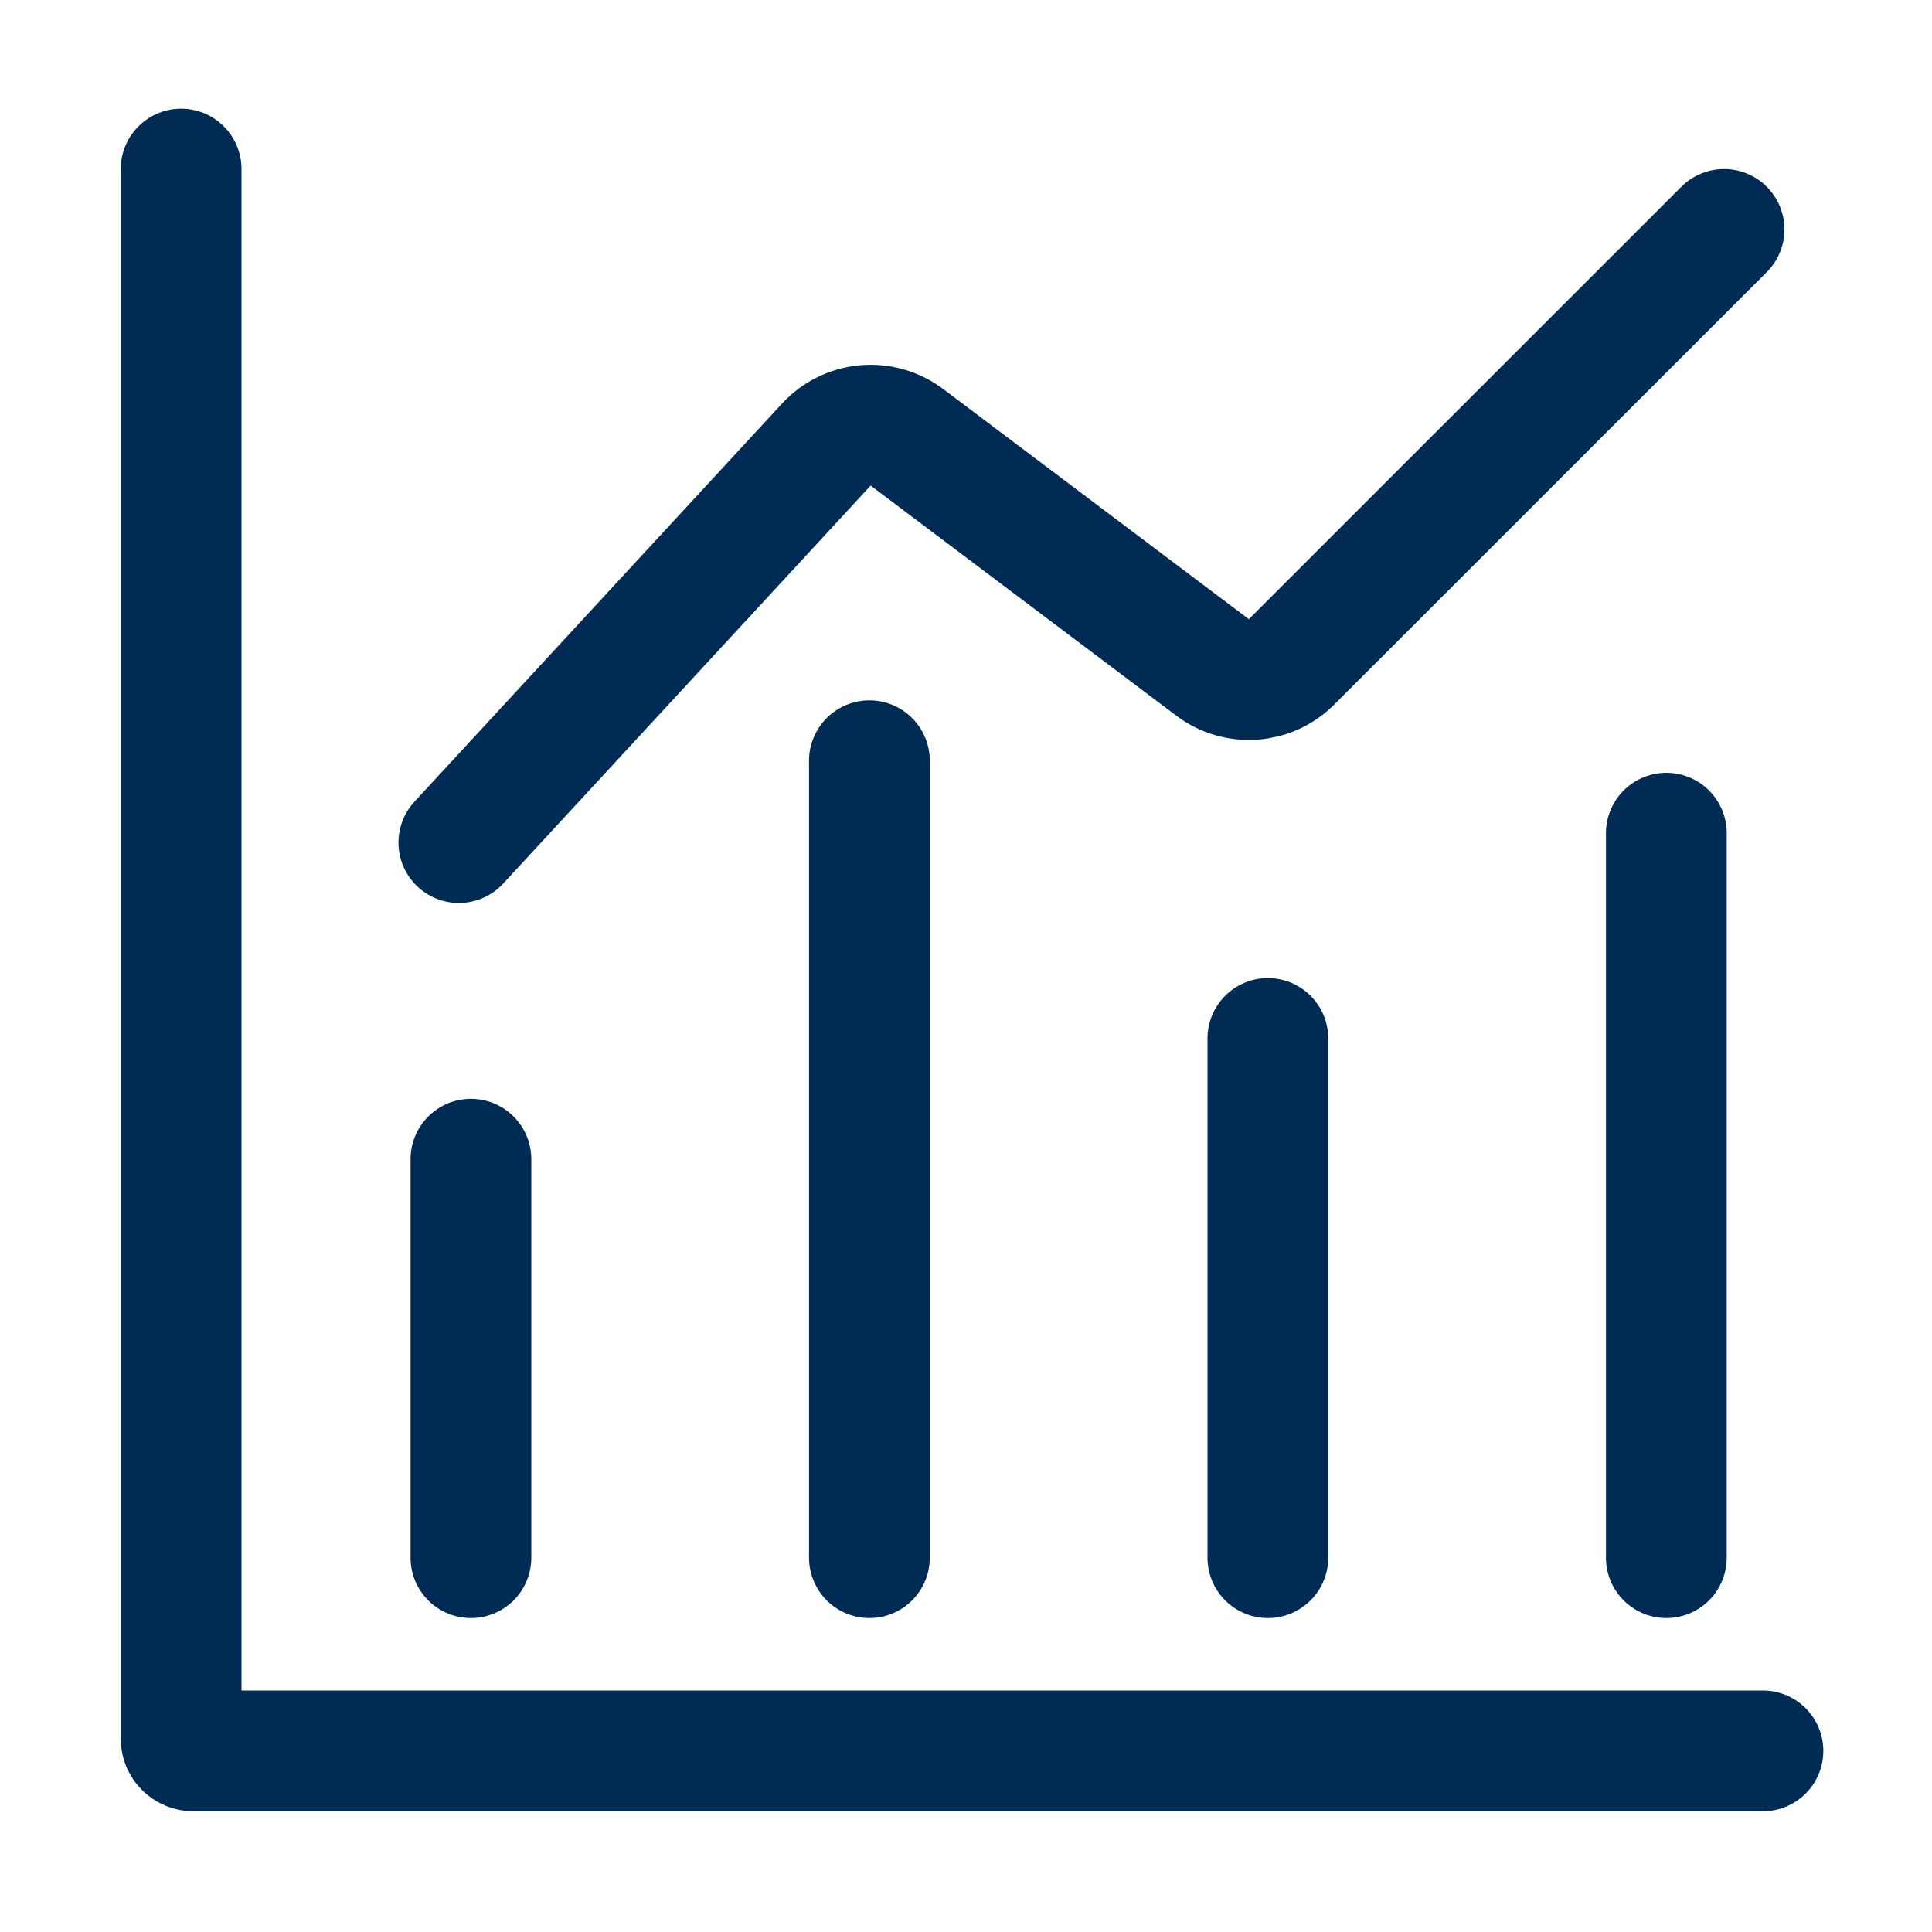
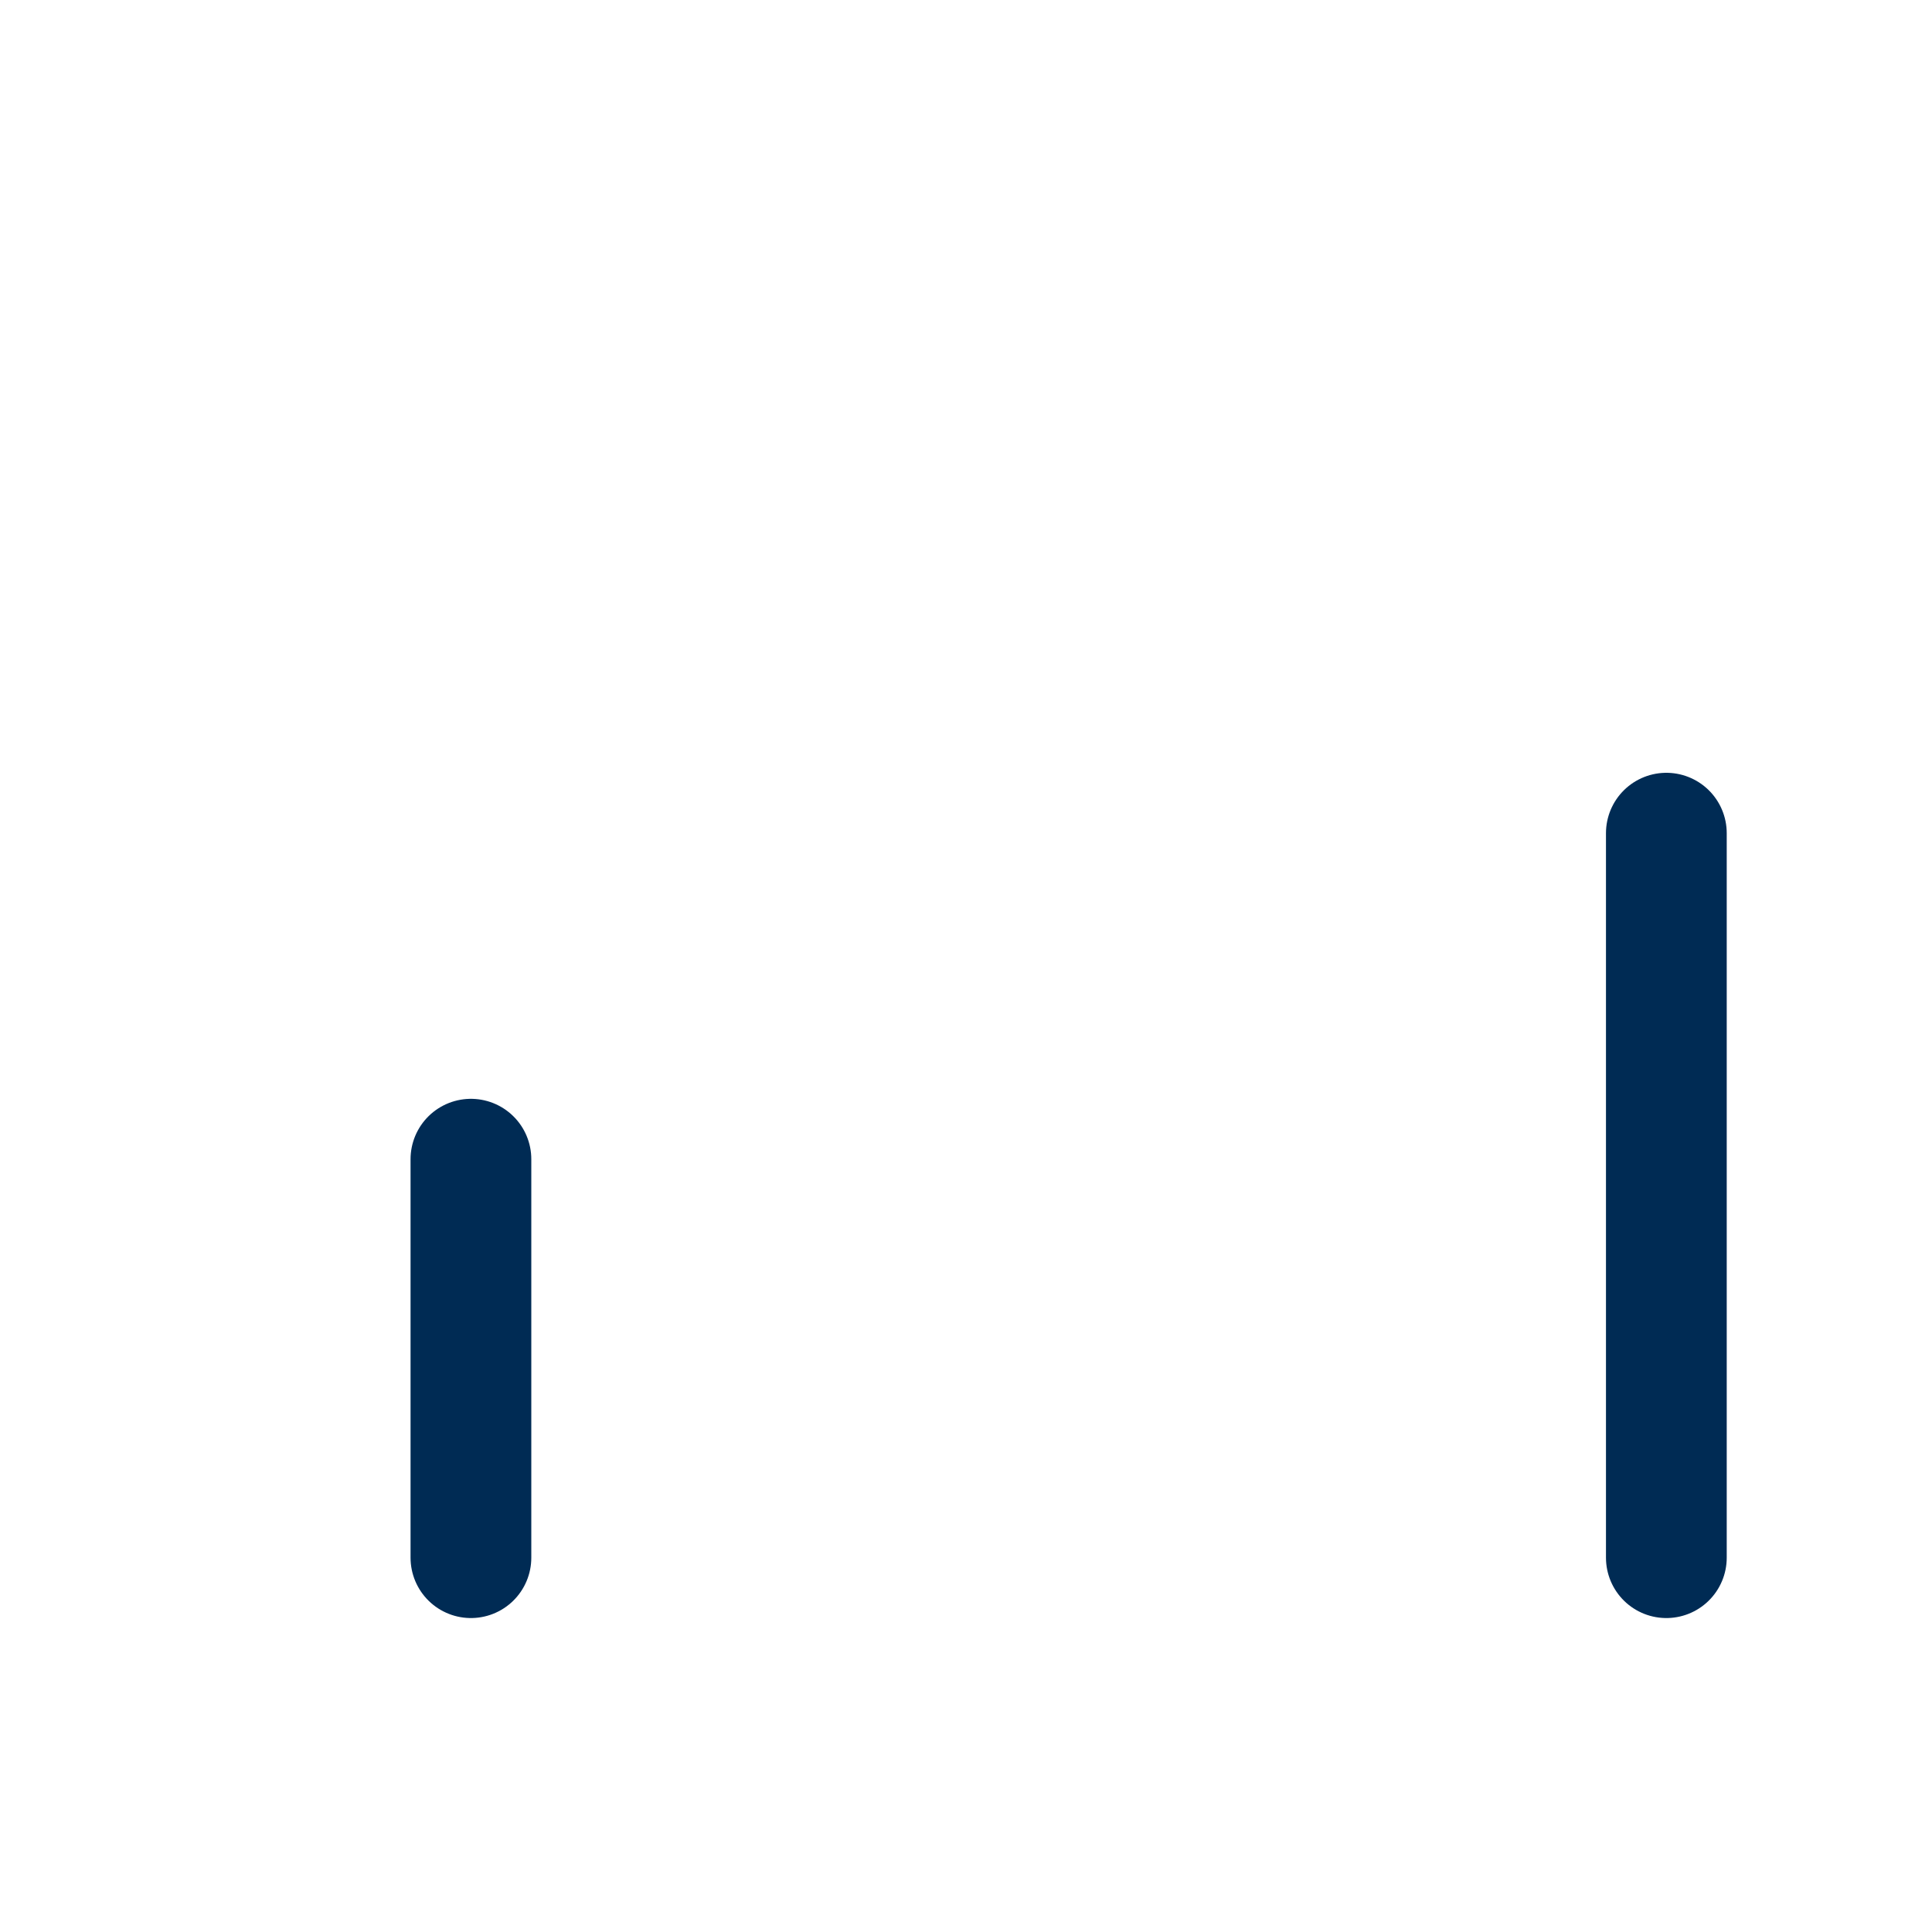
<svg xmlns="http://www.w3.org/2000/svg" width="24" height="24" viewBox="0 0 24 24" fill="none">
  <g clip-path="url(#clip0_172_1799)">
-     <path d="M2.25 2.1V21.6C2.25 21.683 2.317 21.75 2.4 21.75H21.9" stroke="#002B54" stroke-width="1.5" stroke-linecap="round" />
-     <path d="M21.417 2.85L16.044 8.222C15.78 8.487 15.362 8.516 15.063 8.291L11.267 5.433C10.959 5.201 10.526 5.24 10.265 5.523L5.7 10.467" stroke="#002B54" stroke-width="1.5" stroke-linecap="round" />
-     <path d="M10.8 9.45L10.8 19.35" stroke="#002B54" stroke-width="1.5" stroke-linecap="round" />
    <path d="M20.7 10.35L20.7 19.35" stroke="#002B54" stroke-width="1.5" stroke-linecap="round" />
-     <path d="M15.75 12.9L15.75 19.35" stroke="#002B54" stroke-width="1.5" stroke-linecap="round" />
    <path d="M5.85 14.4L5.85 19.35" stroke="#002B54" stroke-width="1.5" stroke-linecap="round" />
  </g>
  <defs>
    <clipPath id="clip0_172_1799">
      <rect width="24" height="24" fill="white" />
    </clipPath>
  </defs>
</svg>